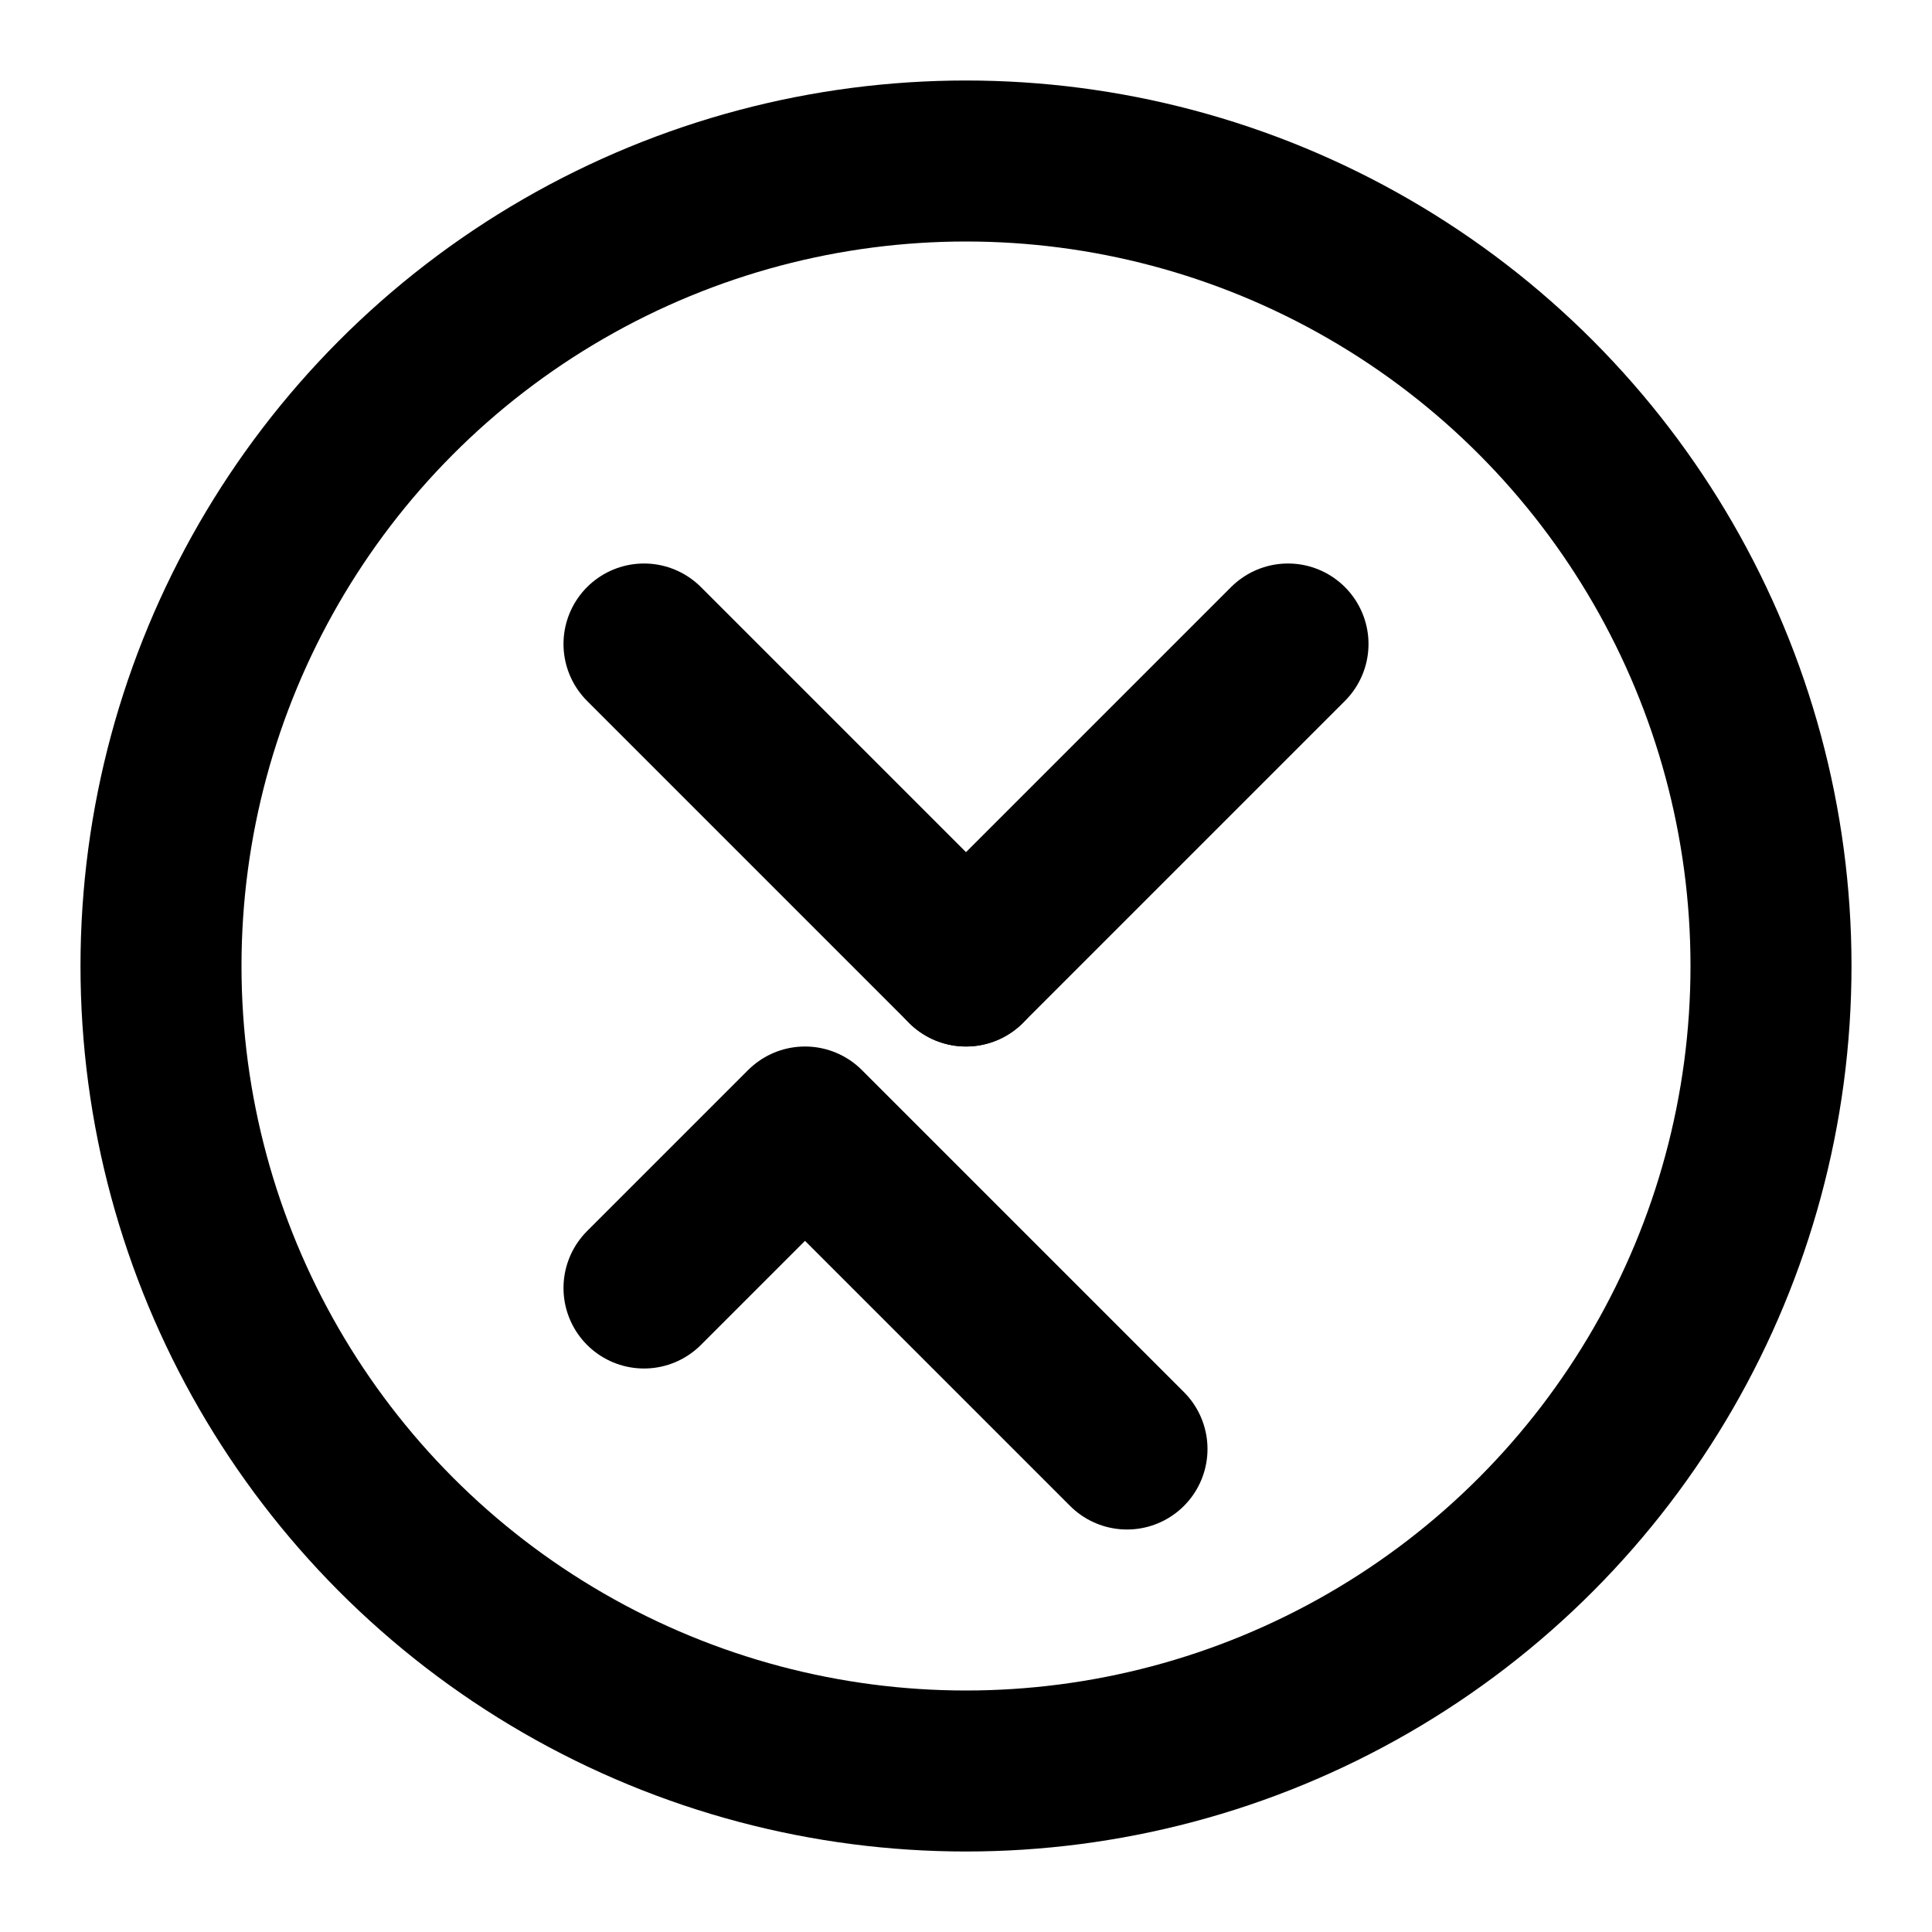
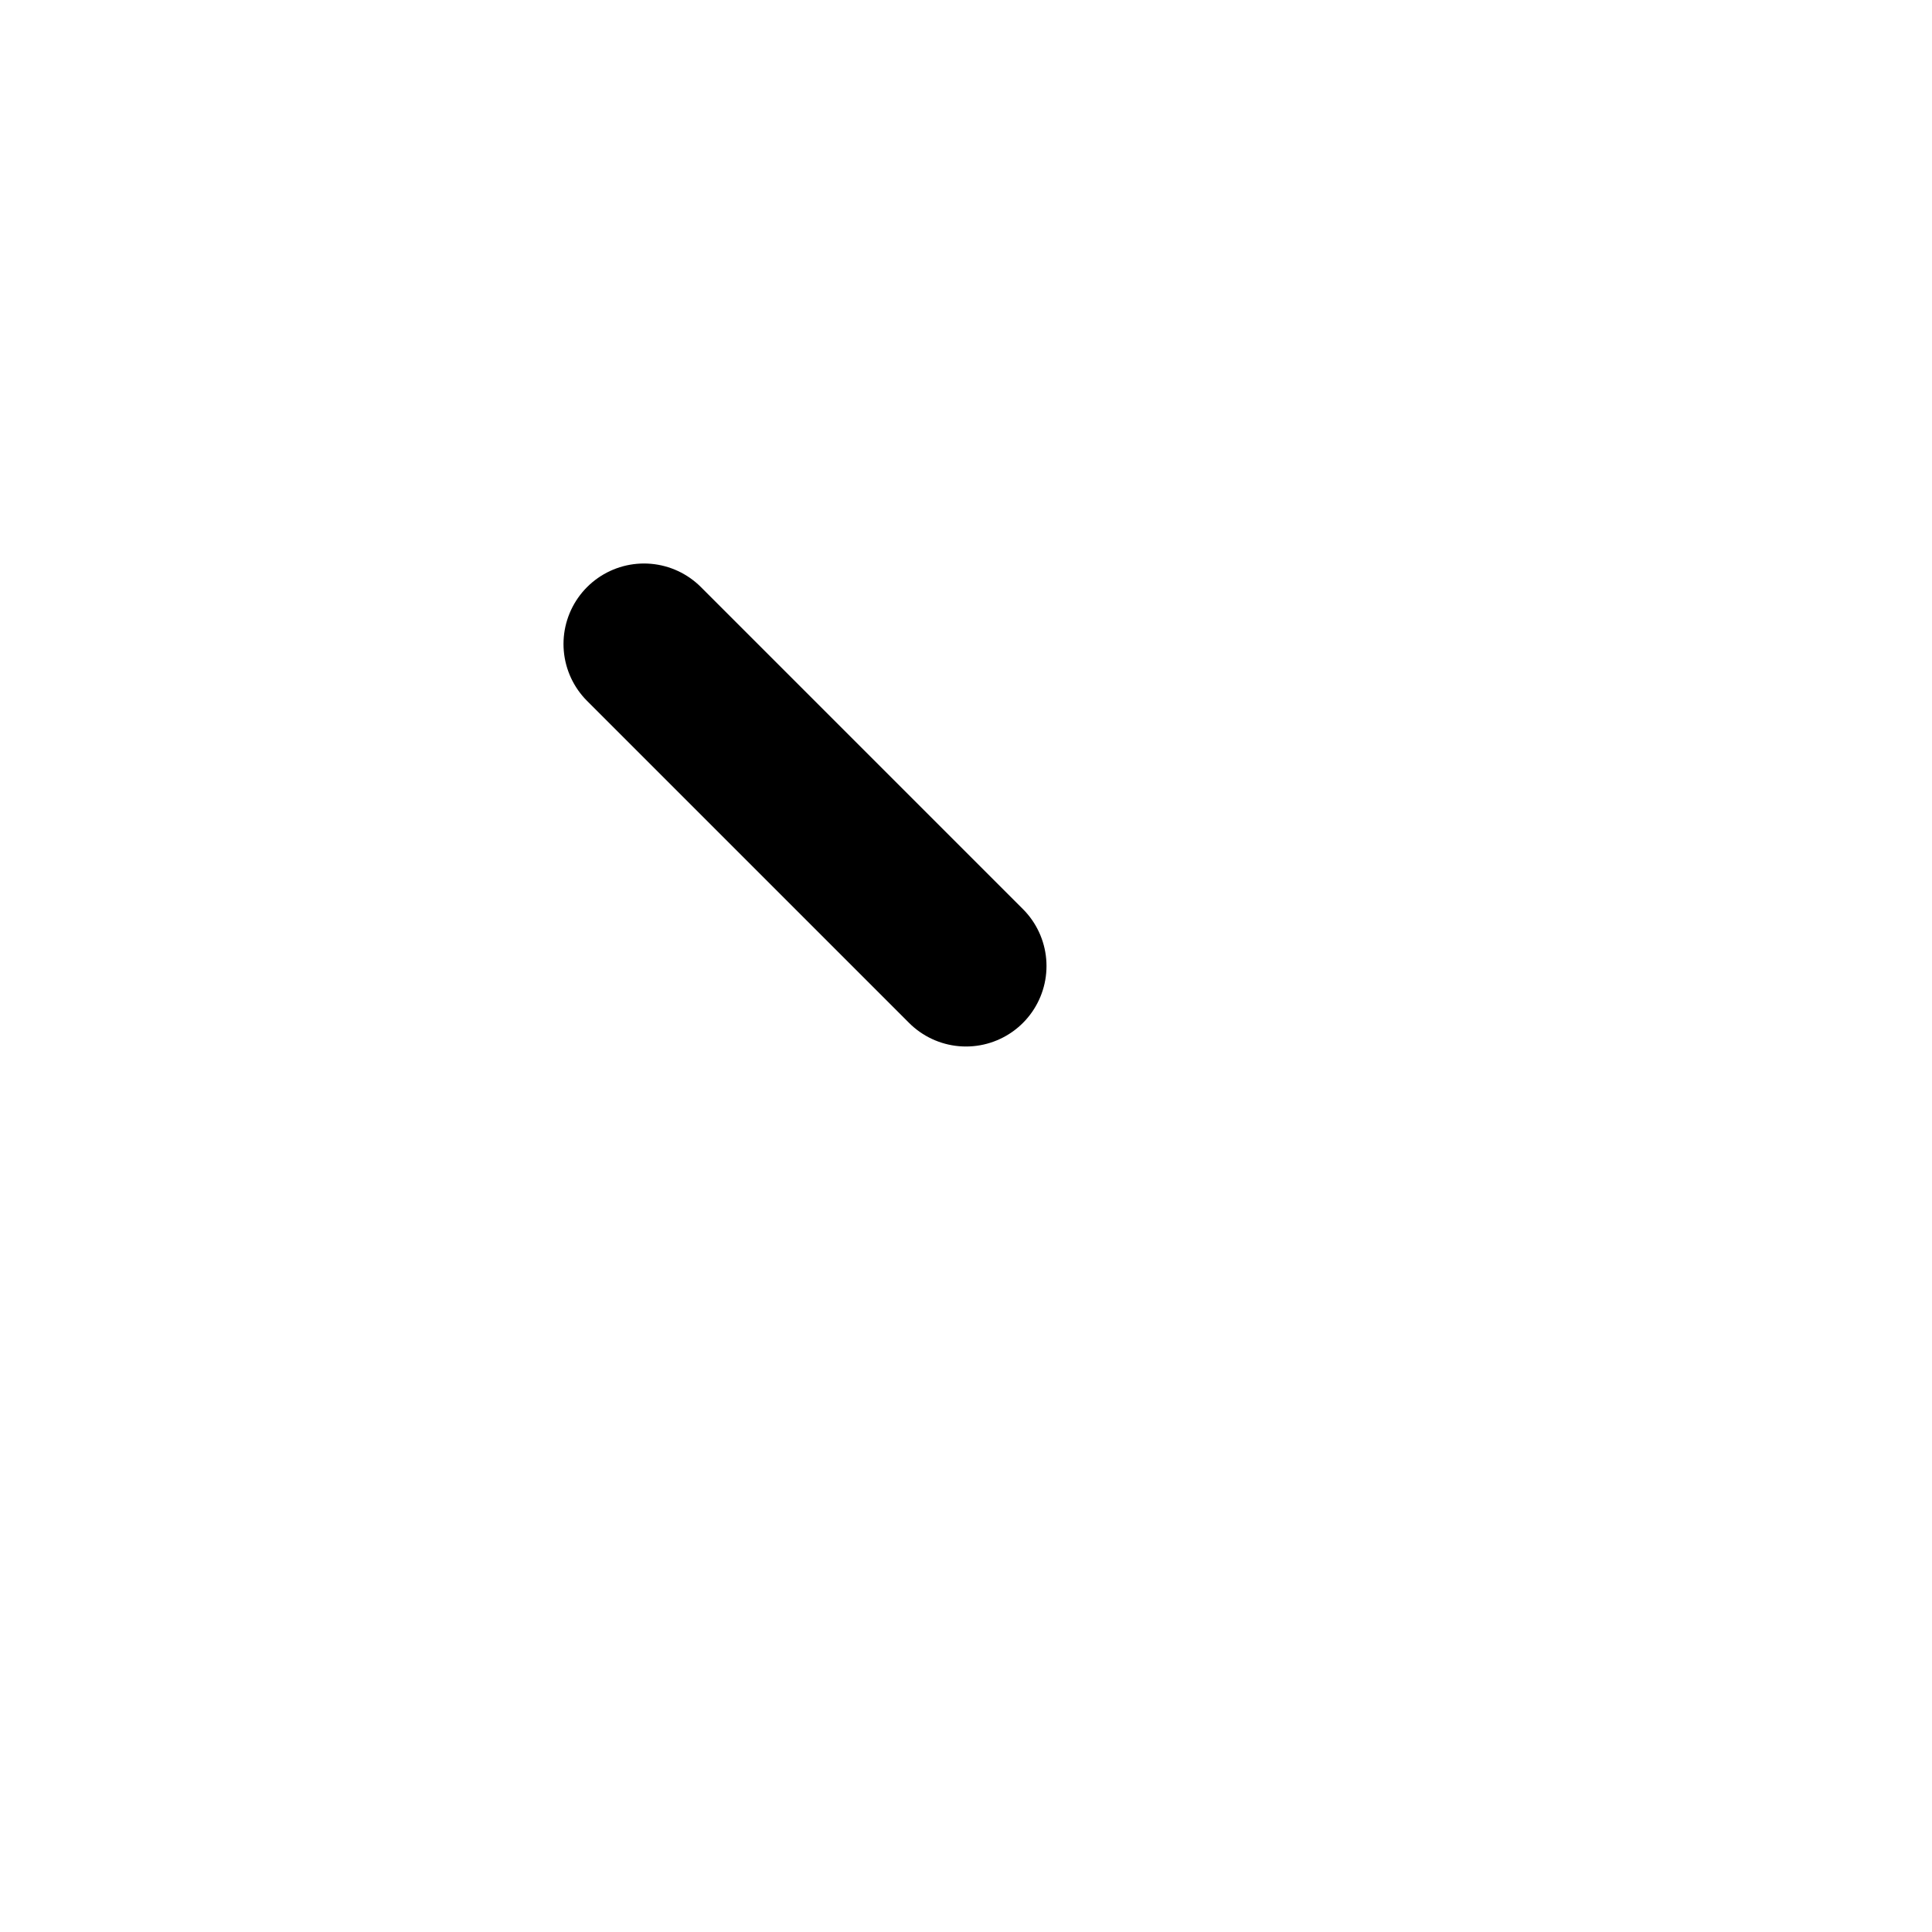
<svg xmlns="http://www.w3.org/2000/svg" viewBox="0 0 24 24" fill="none" stroke="currentColor" stroke-width="2" stroke-linecap="round" stroke-linejoin="round">
-   <circle cx="12" cy="12" r="10" />
-   <path d="M8 16l2-2 4 4" />
-   <path d="M16 8l-4 4" />
  <path d="M8 8l4 4" />
</svg>